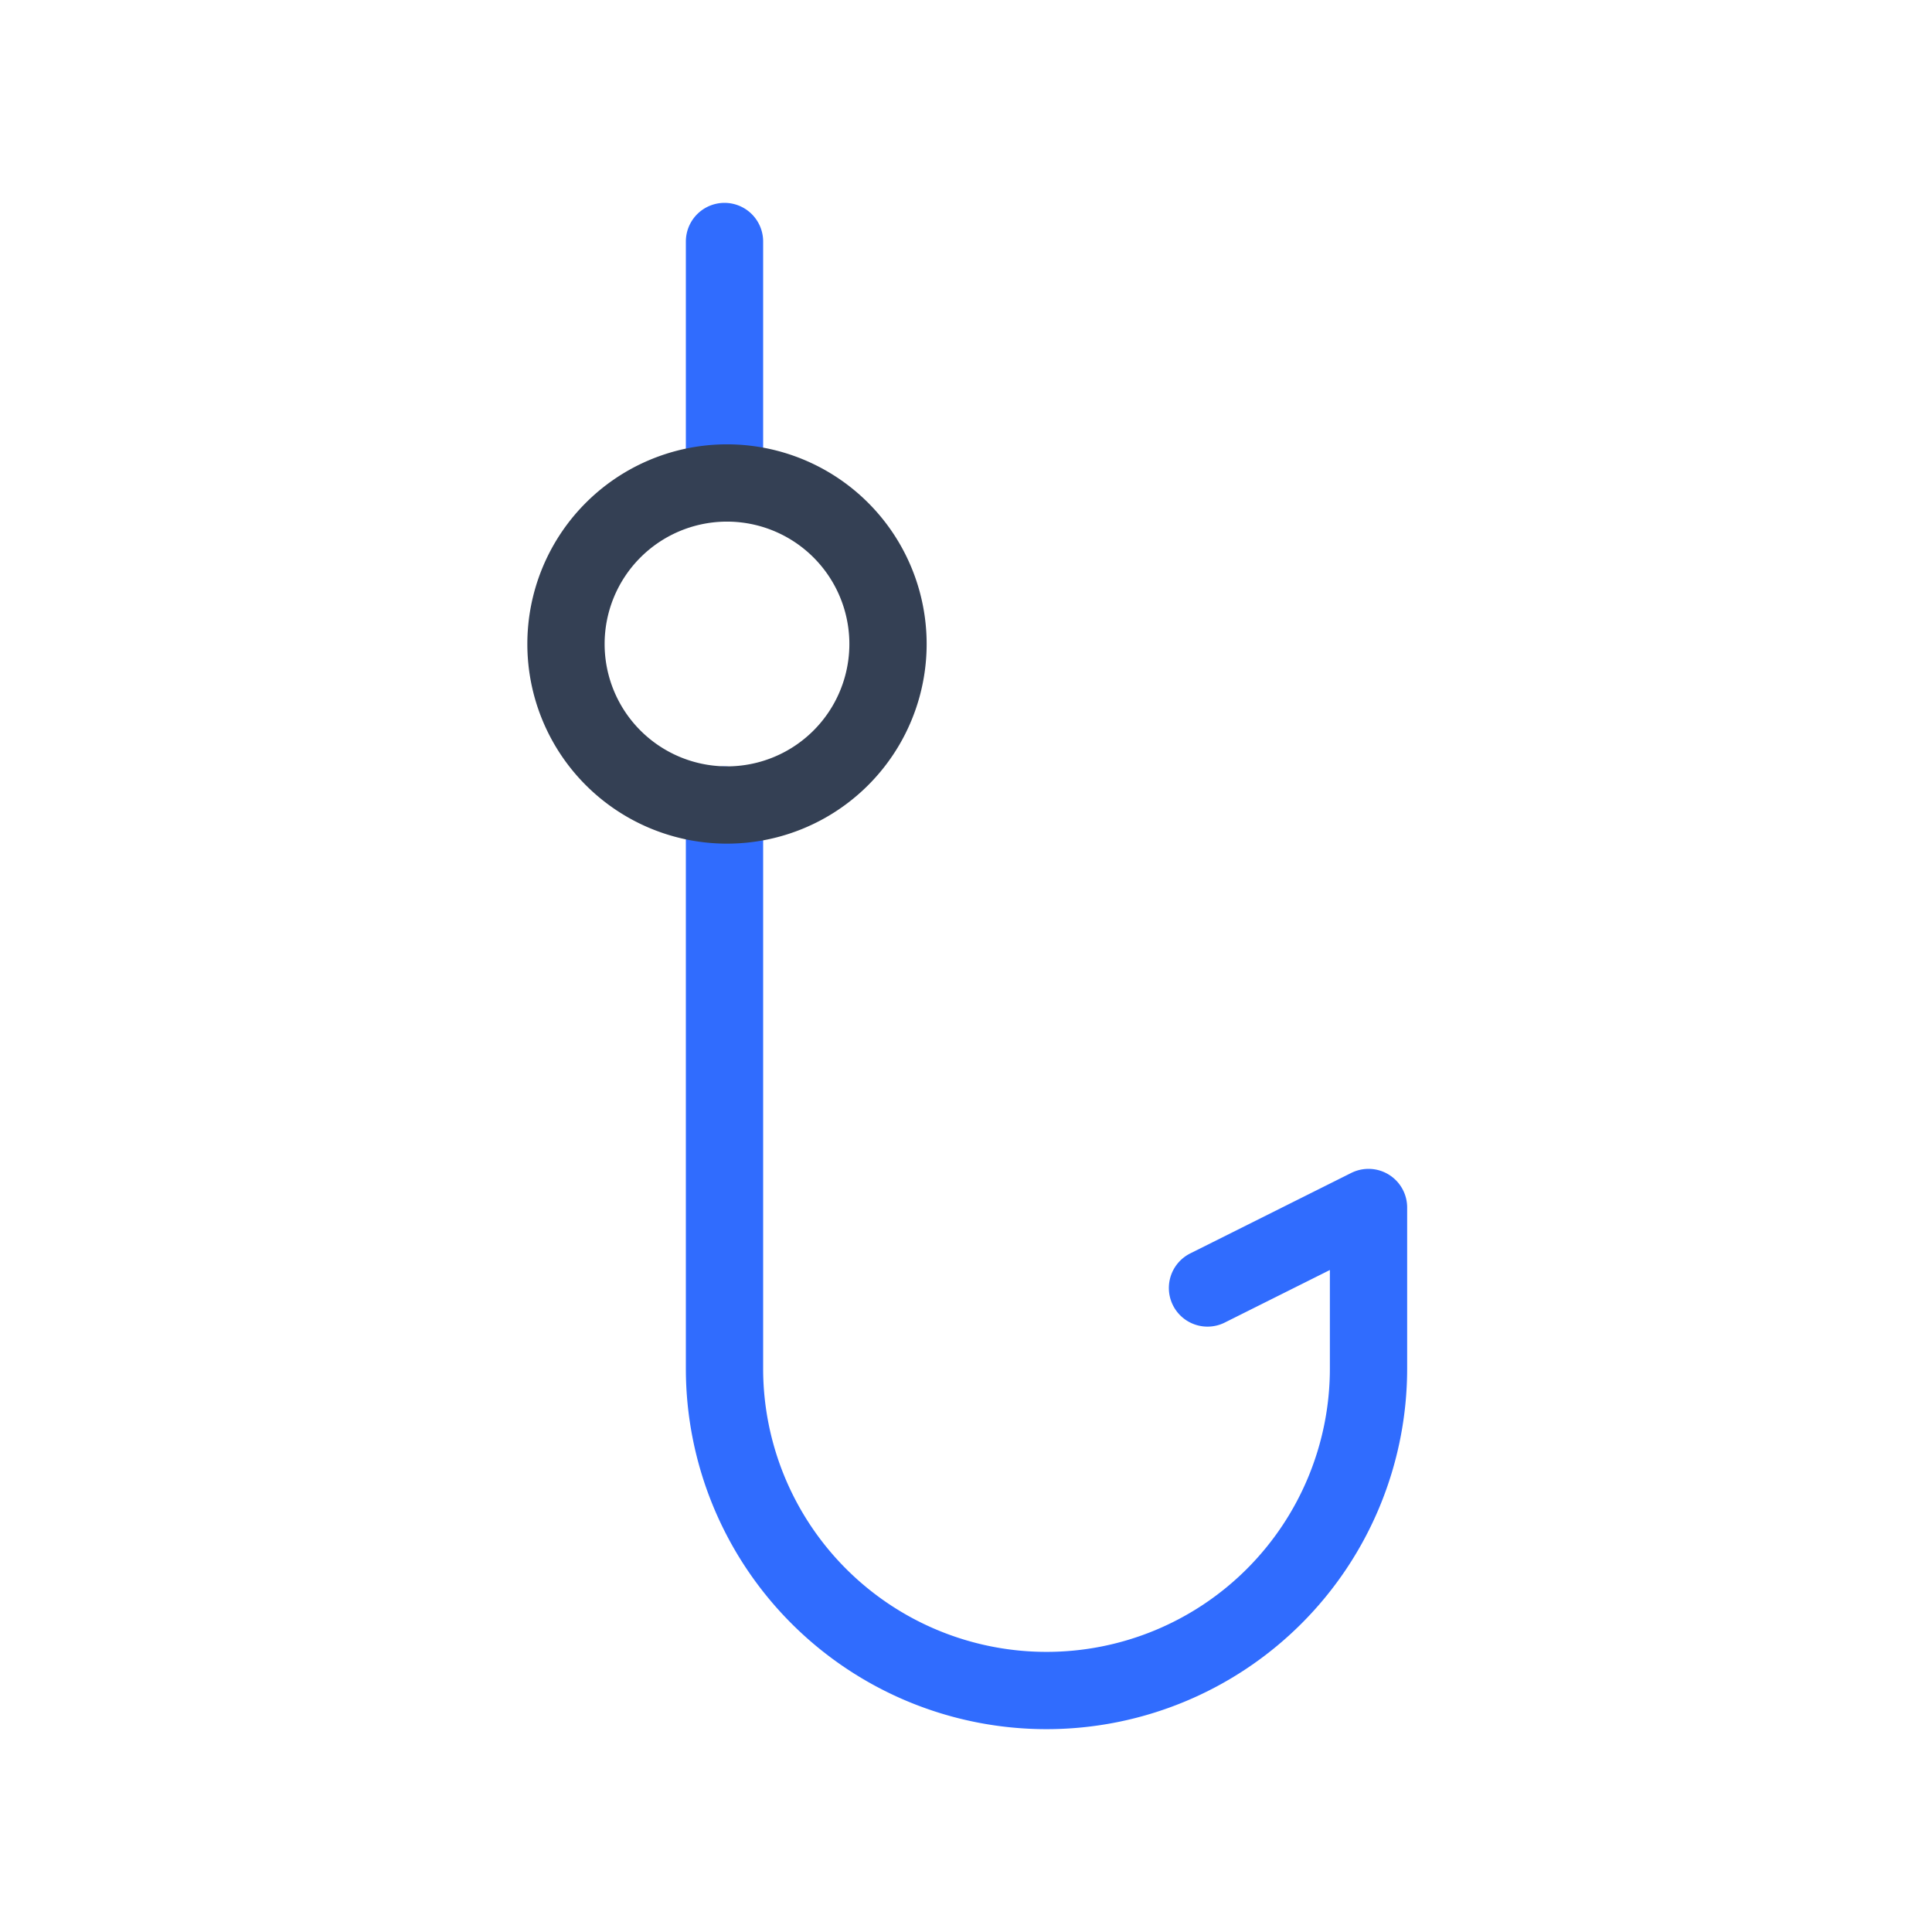
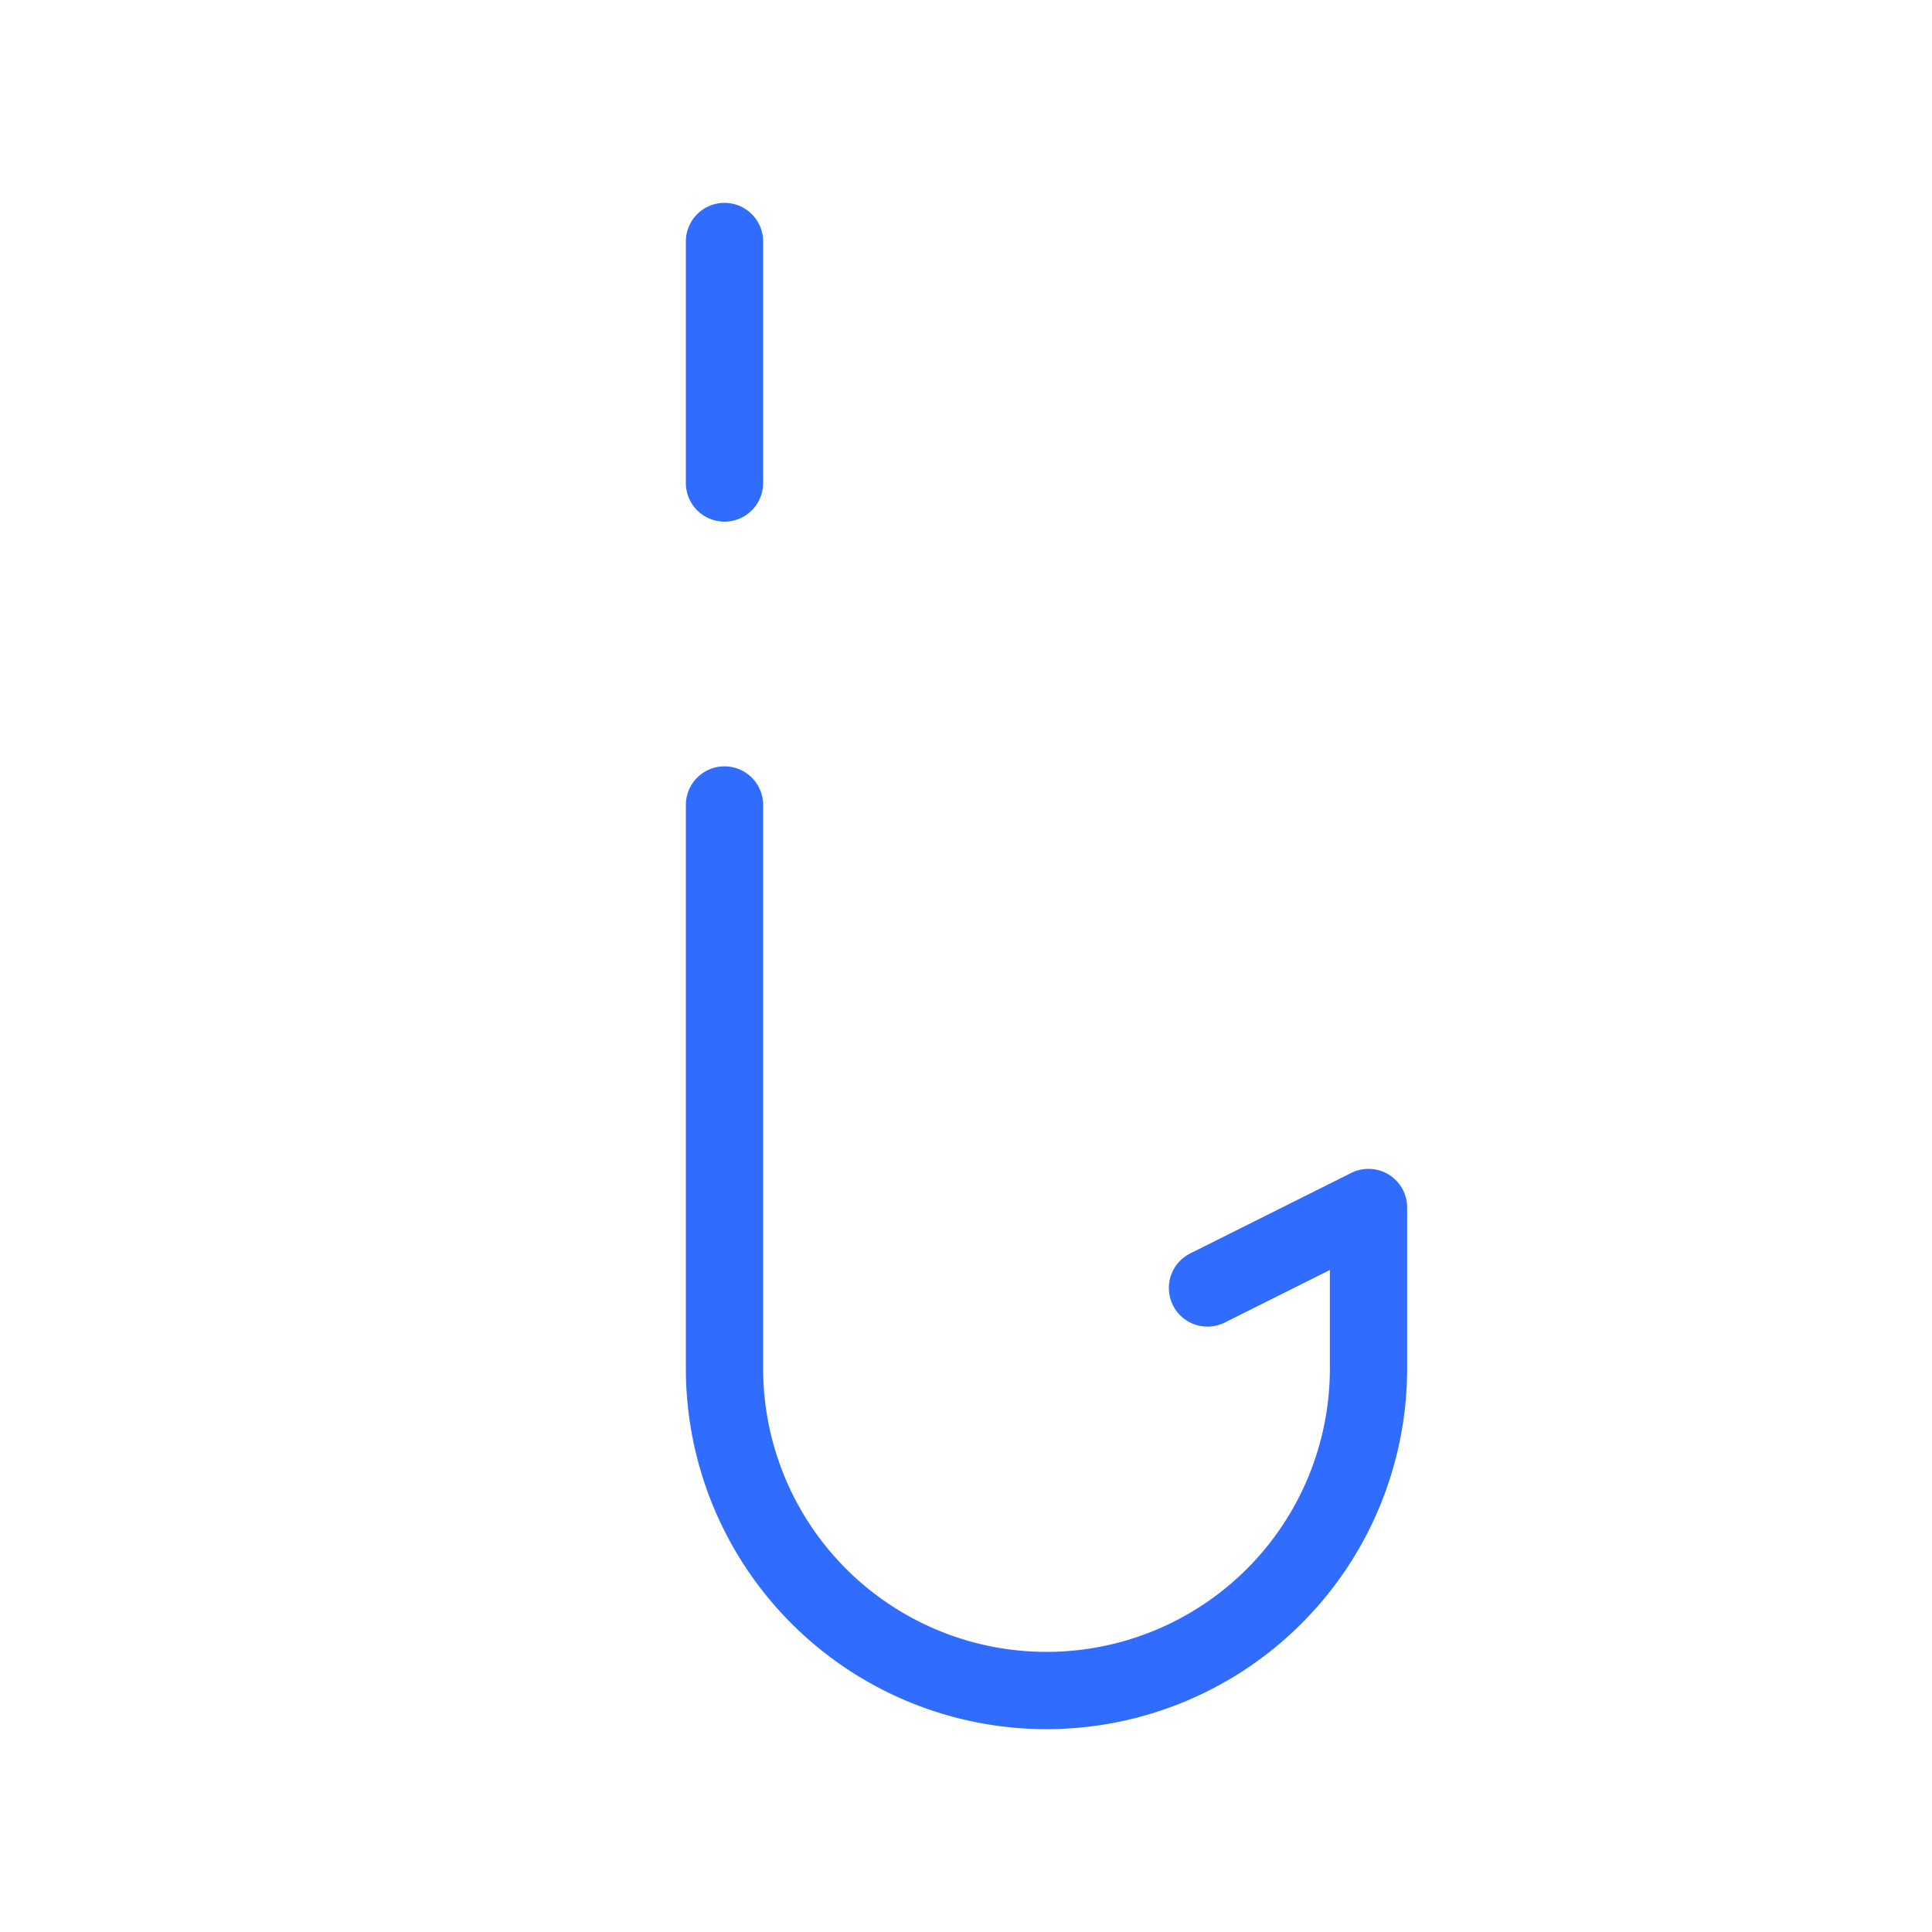
<svg xmlns="http://www.w3.org/2000/svg" width="1em" height="1em" viewBox="0 0 50 50">
  <g fill="none" stroke-linecap="round" stroke-linejoin="round" stroke-width="2">
    <path stroke="#306CFE" d="m31.25 33.333l4.167-2.083v4.167a8.333 8.333 0 0 1-16.667 0V20.833m0-8.333V6.25" />
-     <path stroke="#344054" d="M18.75 20.833a4.167 4.167 0 1 0 0-8.333a4.167 4.167 0 0 0 0 8.333" />
  </g>
</svg>